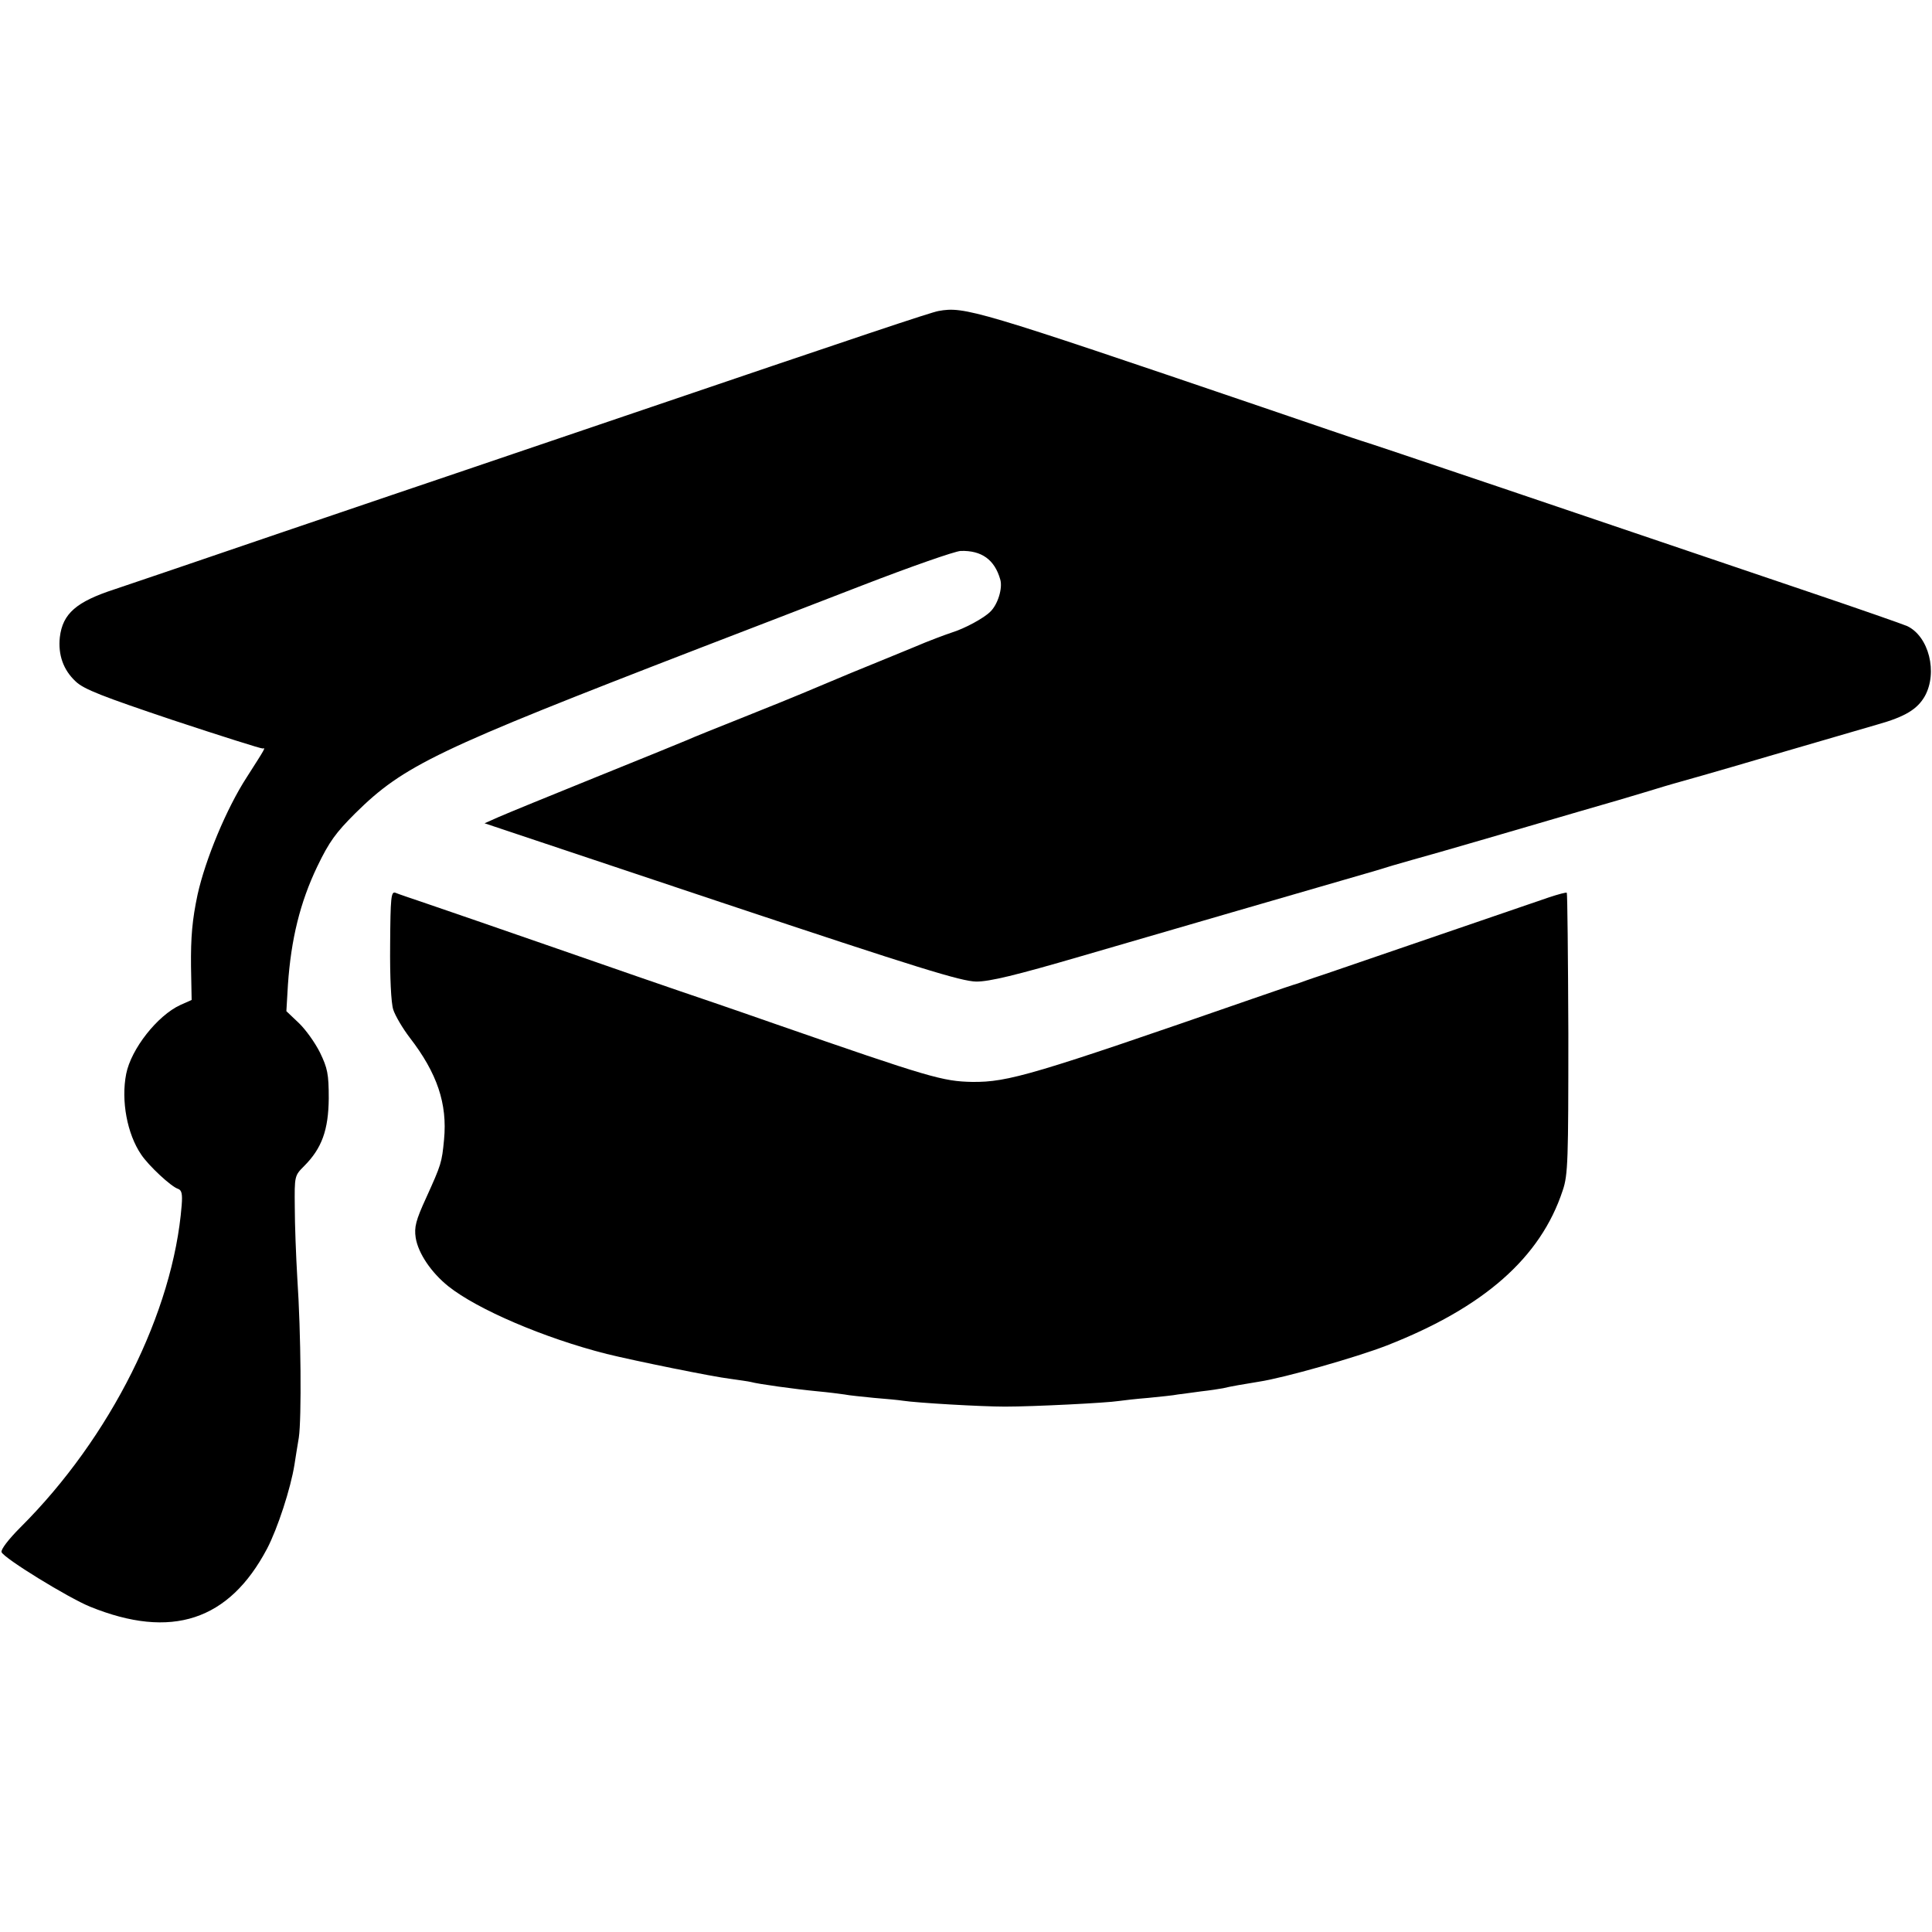
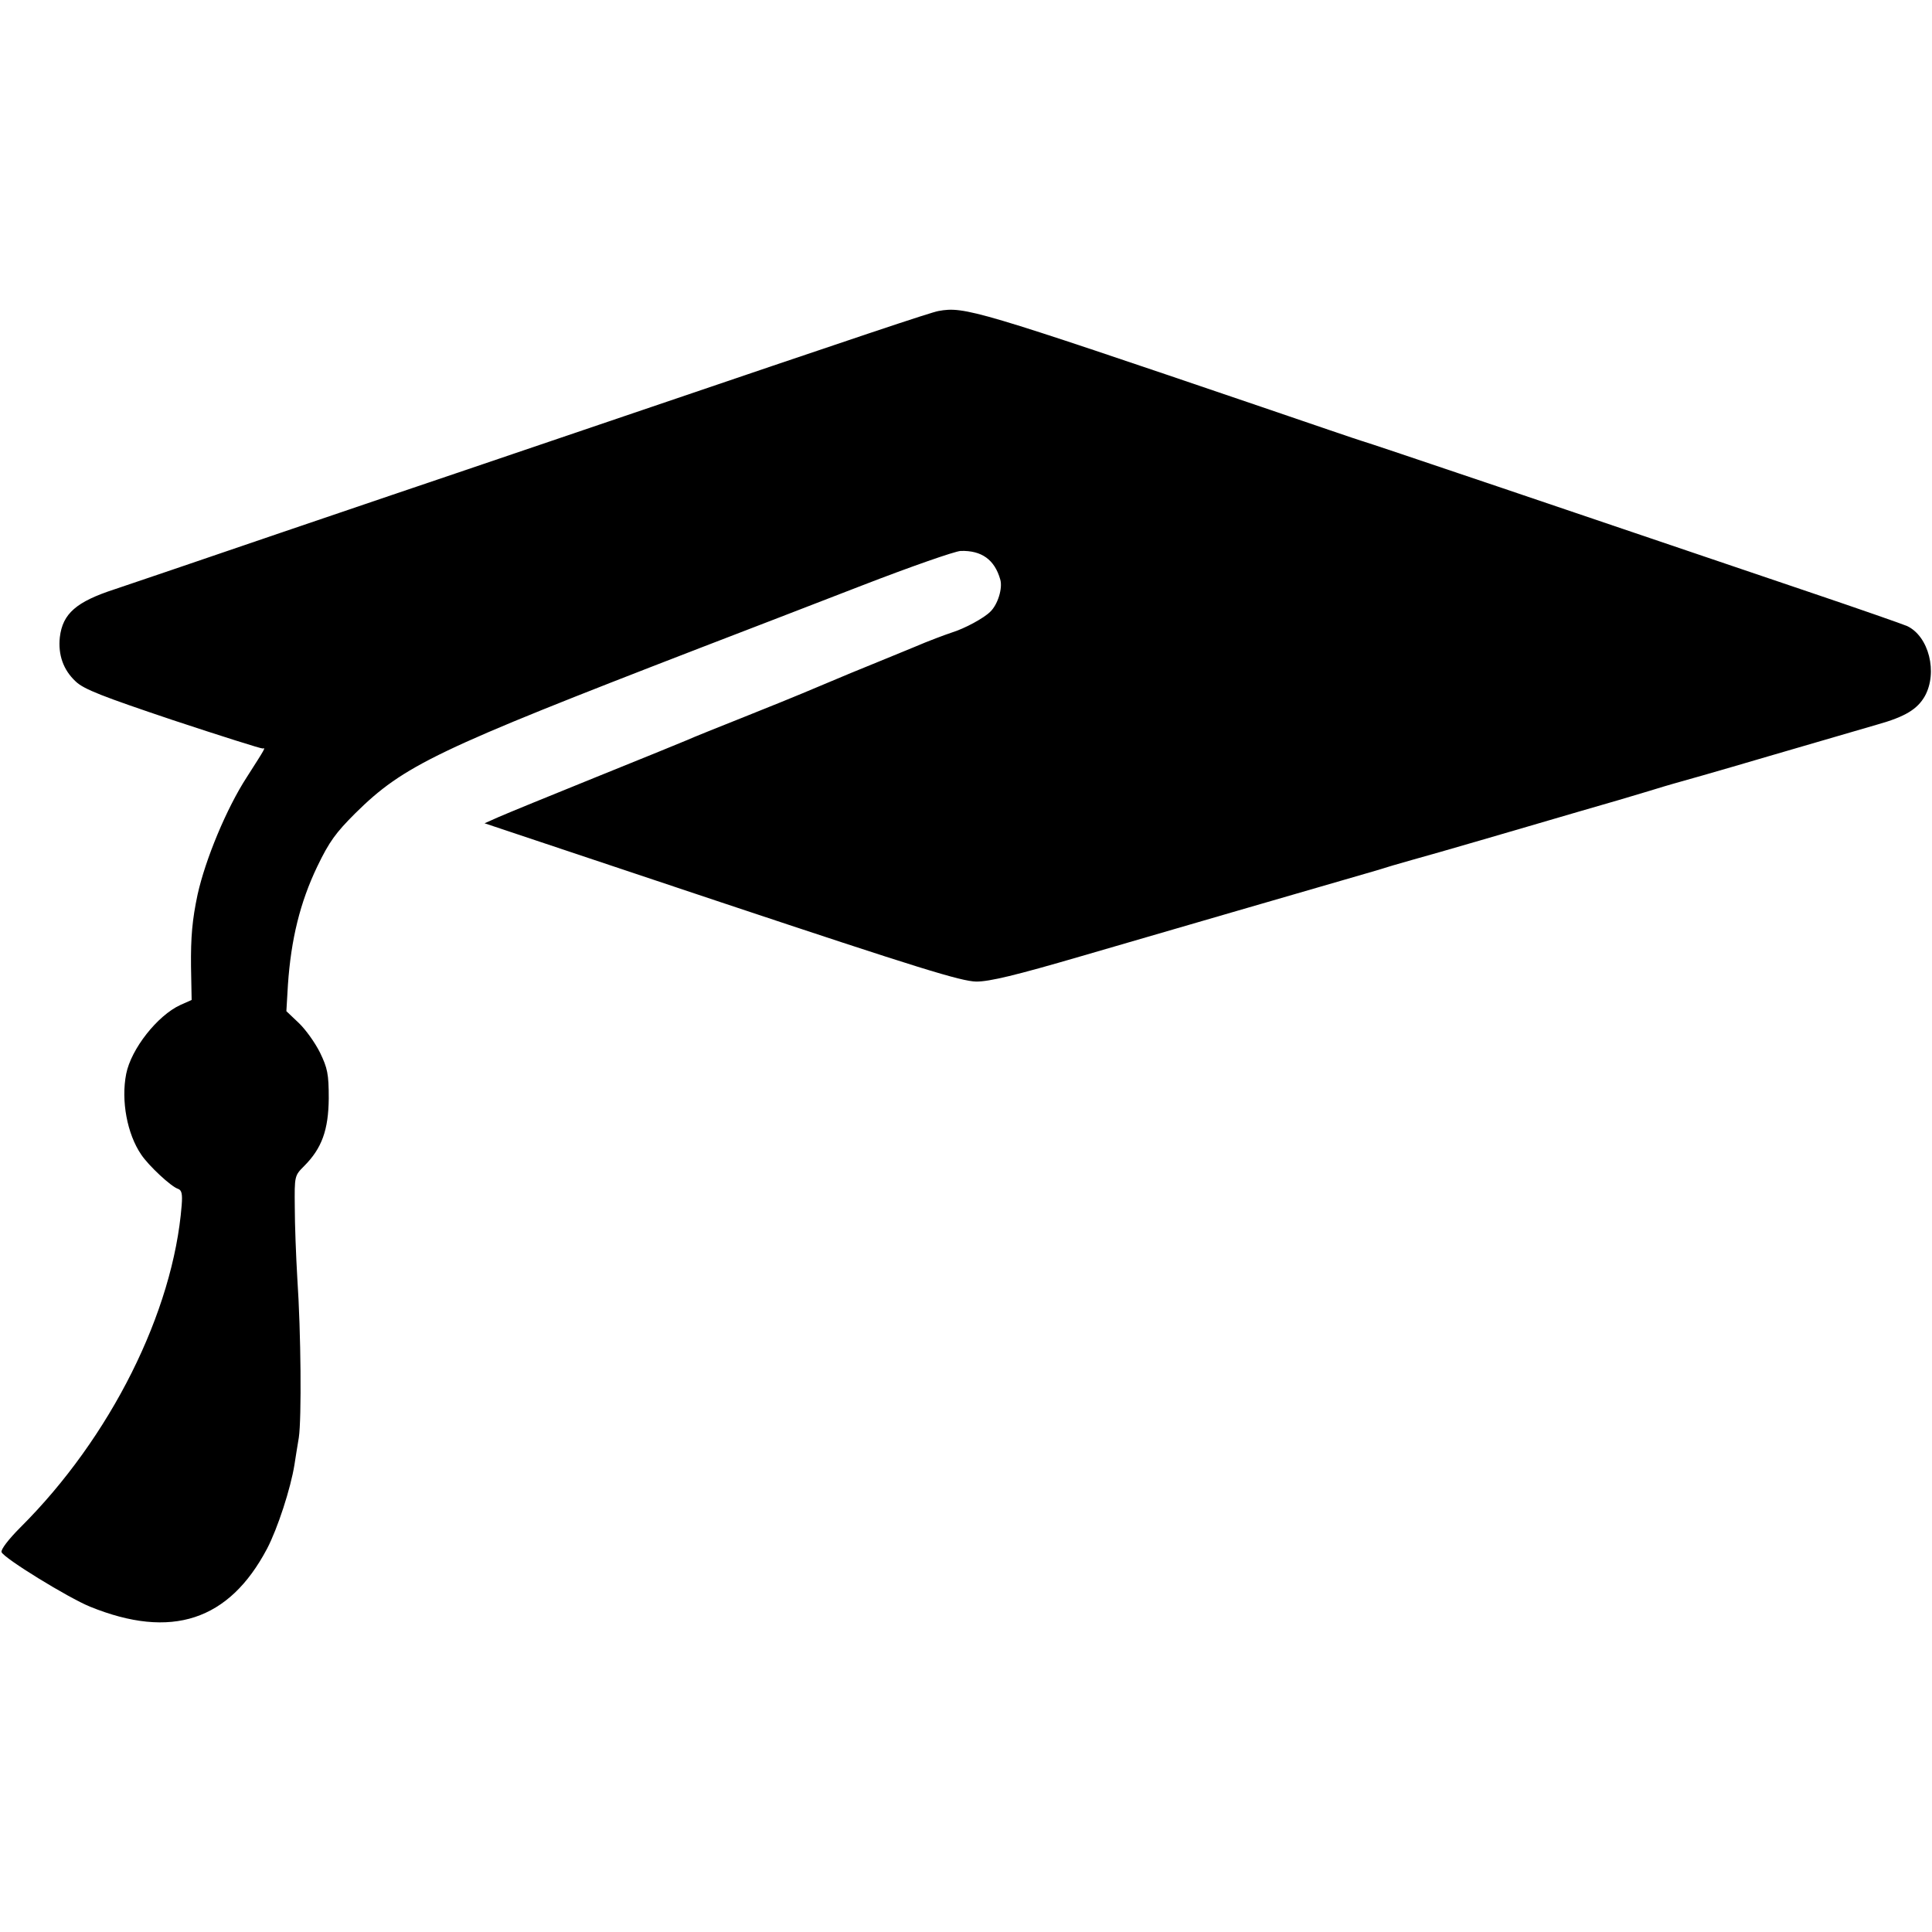
<svg xmlns="http://www.w3.org/2000/svg" version="1.0" width="620pt" height="620pt" viewBox="0 0 620 620" preserveAspectRatio="xMidYMid meet">
  <g transform="translate(0,620) scale(0.1,-0.1)" fill="#000000" stroke="none">
    <path d="M3012 5202 c-24 -4 -248 -79 -1007 -337 -253 -86 -498 -169 -545 -185 -47 -16 -299 -101 -560 -190 -261 -89 -501 -171 -532 -181 -123 -40 -167 -78 -176 -154 -6 -56 11 -105 51 -142 26 -25 86 -48 312 -124 154 -51 284 -92 288 -91 10 3 9 2 -51 -92 -65 -100 -133 -264 -158 -377 -17 -80 -22 -136 -21 -231 l2 -107 -36 -16 c-74 -34 -158 -141 -174 -221 -17 -86 3 -193 48 -259 24 -36 96 -103 118 -110 12 -4 15 -16 12 -53 -27 -342 -228 -745 -517 -1033 -39 -39 -64 -72 -61 -80 8 -20 215 -147 284 -175 261 -106 446 -45 568 186 34 65 76 194 88 270 3 19 9 58 14 87 9 61 7 336 -5 513 -4 69 -8 170 -8 226 -1 100 -1 101 30 132 57 57 78 116 79 217 0 79 -4 97 -28 147 -16 32 -46 74 -68 95 l-40 38 5 85 c10 146 39 264 94 379 39 81 60 109 122 171 156 154 261 204 1105 530 132 51 367 141 521 201 155 60 298 110 317 111 67 2 109 -28 127 -92 8 -28 -8 -80 -32 -103 -21 -21 -82 -54 -124 -67 -21 -7 -75 -27 -119 -46 -44 -18 -136 -56 -205 -84 -69 -29 -138 -58 -155 -65 -16 -7 -100 -41 -185 -75 -85 -34 -168 -67 -185 -75 -16 -7 -149 -61 -295 -120 -146 -59 -285 -116 -310 -127 l-45 -20 760 -254 c636 -212 769 -253 818 -254 43 0 126 20 335 81 152 44 378 110 502 146 325 94 389 113 445 129 28 9 79 24 115 34 36 10 135 38 220 63 85 25 227 66 315 92 88 25 189 55 225 66 36 11 72 22 80 24 8 2 146 41 305 88 160 47 317 92 350 102 89 25 128 49 152 91 42 76 13 192 -57 225 -14 6 -151 54 -305 106 -734 249 -1431 485 -1445 488 -8 2 -154 52 -324 110 -911 310 -951 322 -1034 307z" />
-     <path d="M1252 3168 c-1 -104 3 -187 10 -208 6 -19 30 -60 53 -90 88 -114 121 -212 110 -327 -7 -74 -9 -80 -57 -186 -34 -74 -39 -95 -34 -129 8 -50 50 -112 105 -156 93 -74 307 -166 508 -217 90 -22 339 -73 398 -80 28 -4 57 -8 65 -10 20 -6 141 -23 215 -30 33 -3 71 -8 85 -10 14 -3 56 -7 95 -11 38 -3 80 -7 92 -9 45 -7 252 -19 328 -19 92 0 328 12 365 18 14 2 57 7 95 10 39 4 81 8 95 11 14 2 48 6 75 10 28 3 59 8 70 10 24 6 66 13 115 21 80 12 312 78 410 116 312 122 494 282 565 498 17 50 18 96 18 503 -1 247 -3 450 -5 452 -2 2 -28 -5 -58 -15 -426 -146 -674 -231 -715 -245 -27 -9 -57 -19 -65 -22 -8 -3 -19 -7 -25 -9 -5 -1 -71 -23 -145 -49 -706 -245 -784 -268 -900 -267 -95 2 -134 13 -635 187 -137 48 -275 95 -305 105 -30 10 -206 71 -390 135 -184 64 -373 129 -420 145 -47 16 -92 31 -101 35 -14 5 -16 -14 -17 -167z" />
  </g>
</svg>